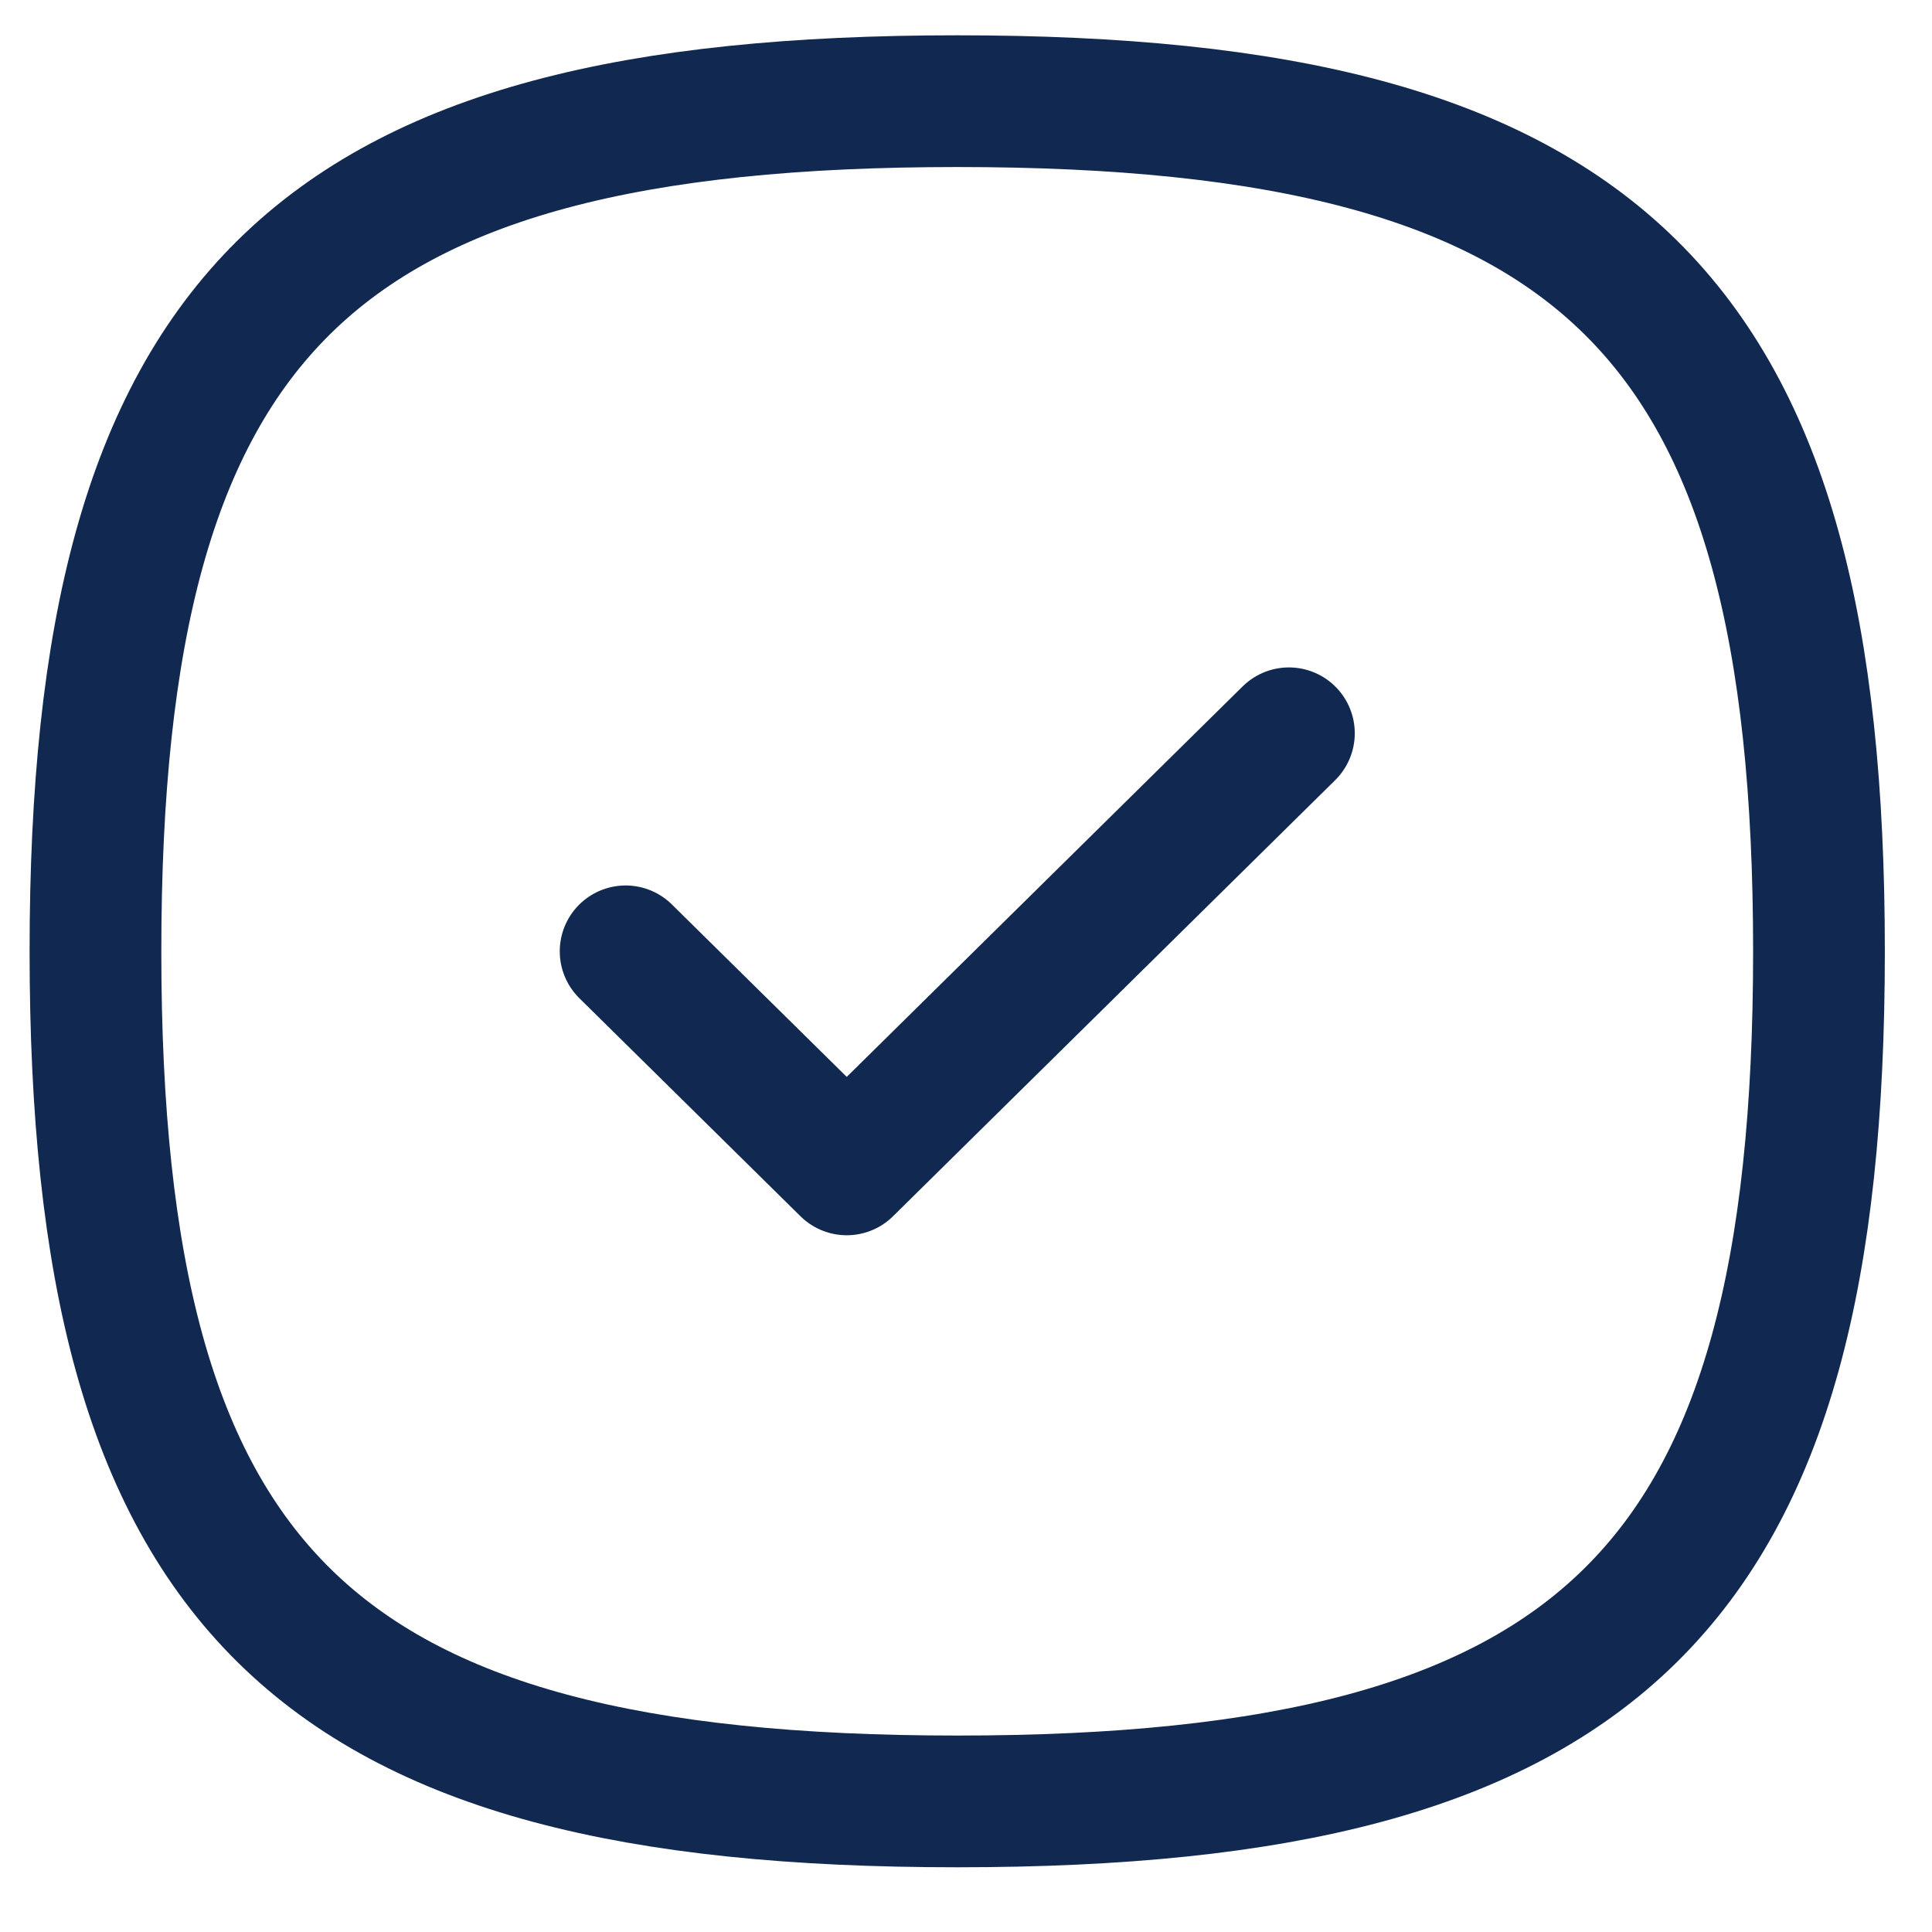
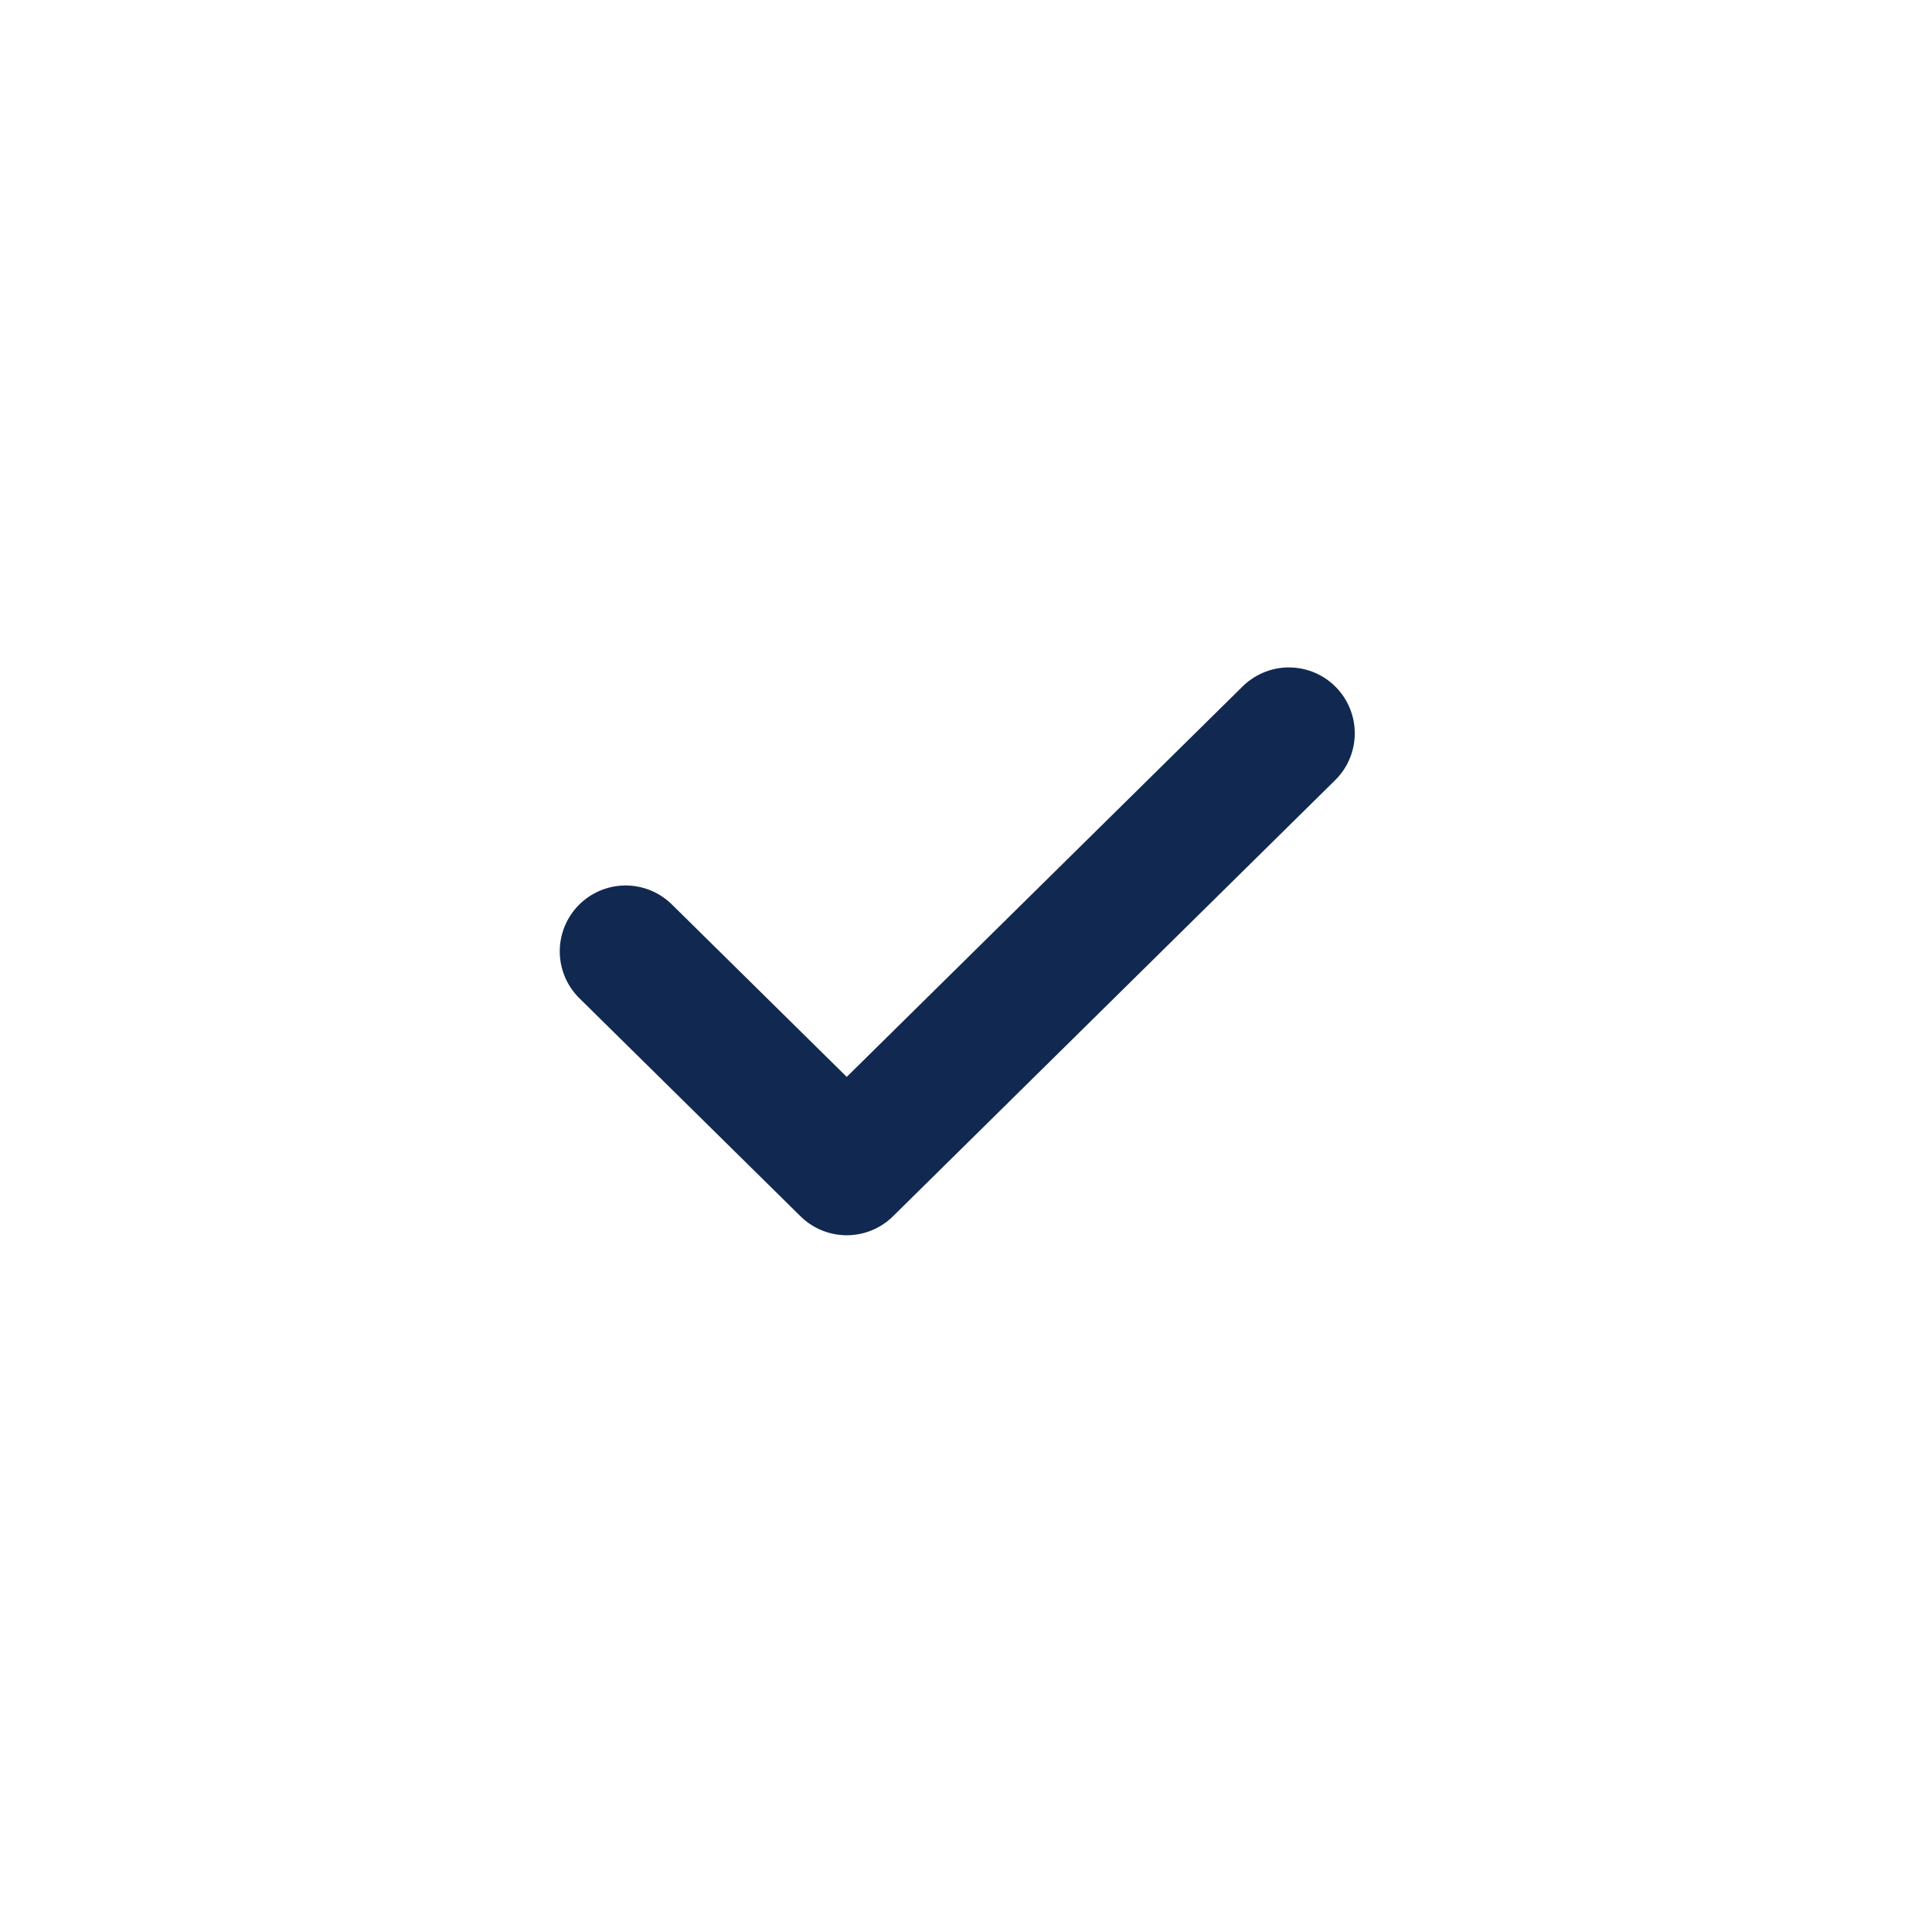
<svg xmlns="http://www.w3.org/2000/svg" width="22" height="22" viewBox="0 0 22 22" fill="none">
-   <path fill-rule="evenodd" clip-rule="evenodd" d="M1.087 10.833C1.087 18.092 3.541 20.513 10.9 20.513C18.259 20.513 20.713 18.092 20.713 10.833C20.713 3.573 18.259 1.152 10.9 1.152C3.541 1.152 1.087 3.573 1.087 10.833Z" stroke="#112950" stroke-width="1.5" stroke-linecap="round" stroke-linejoin="round" />
  <path d="M7.124 10.833L9.642 13.316L14.677 8.35" stroke="#112950" stroke-width="1.5" stroke-linecap="round" stroke-linejoin="round" />
</svg>